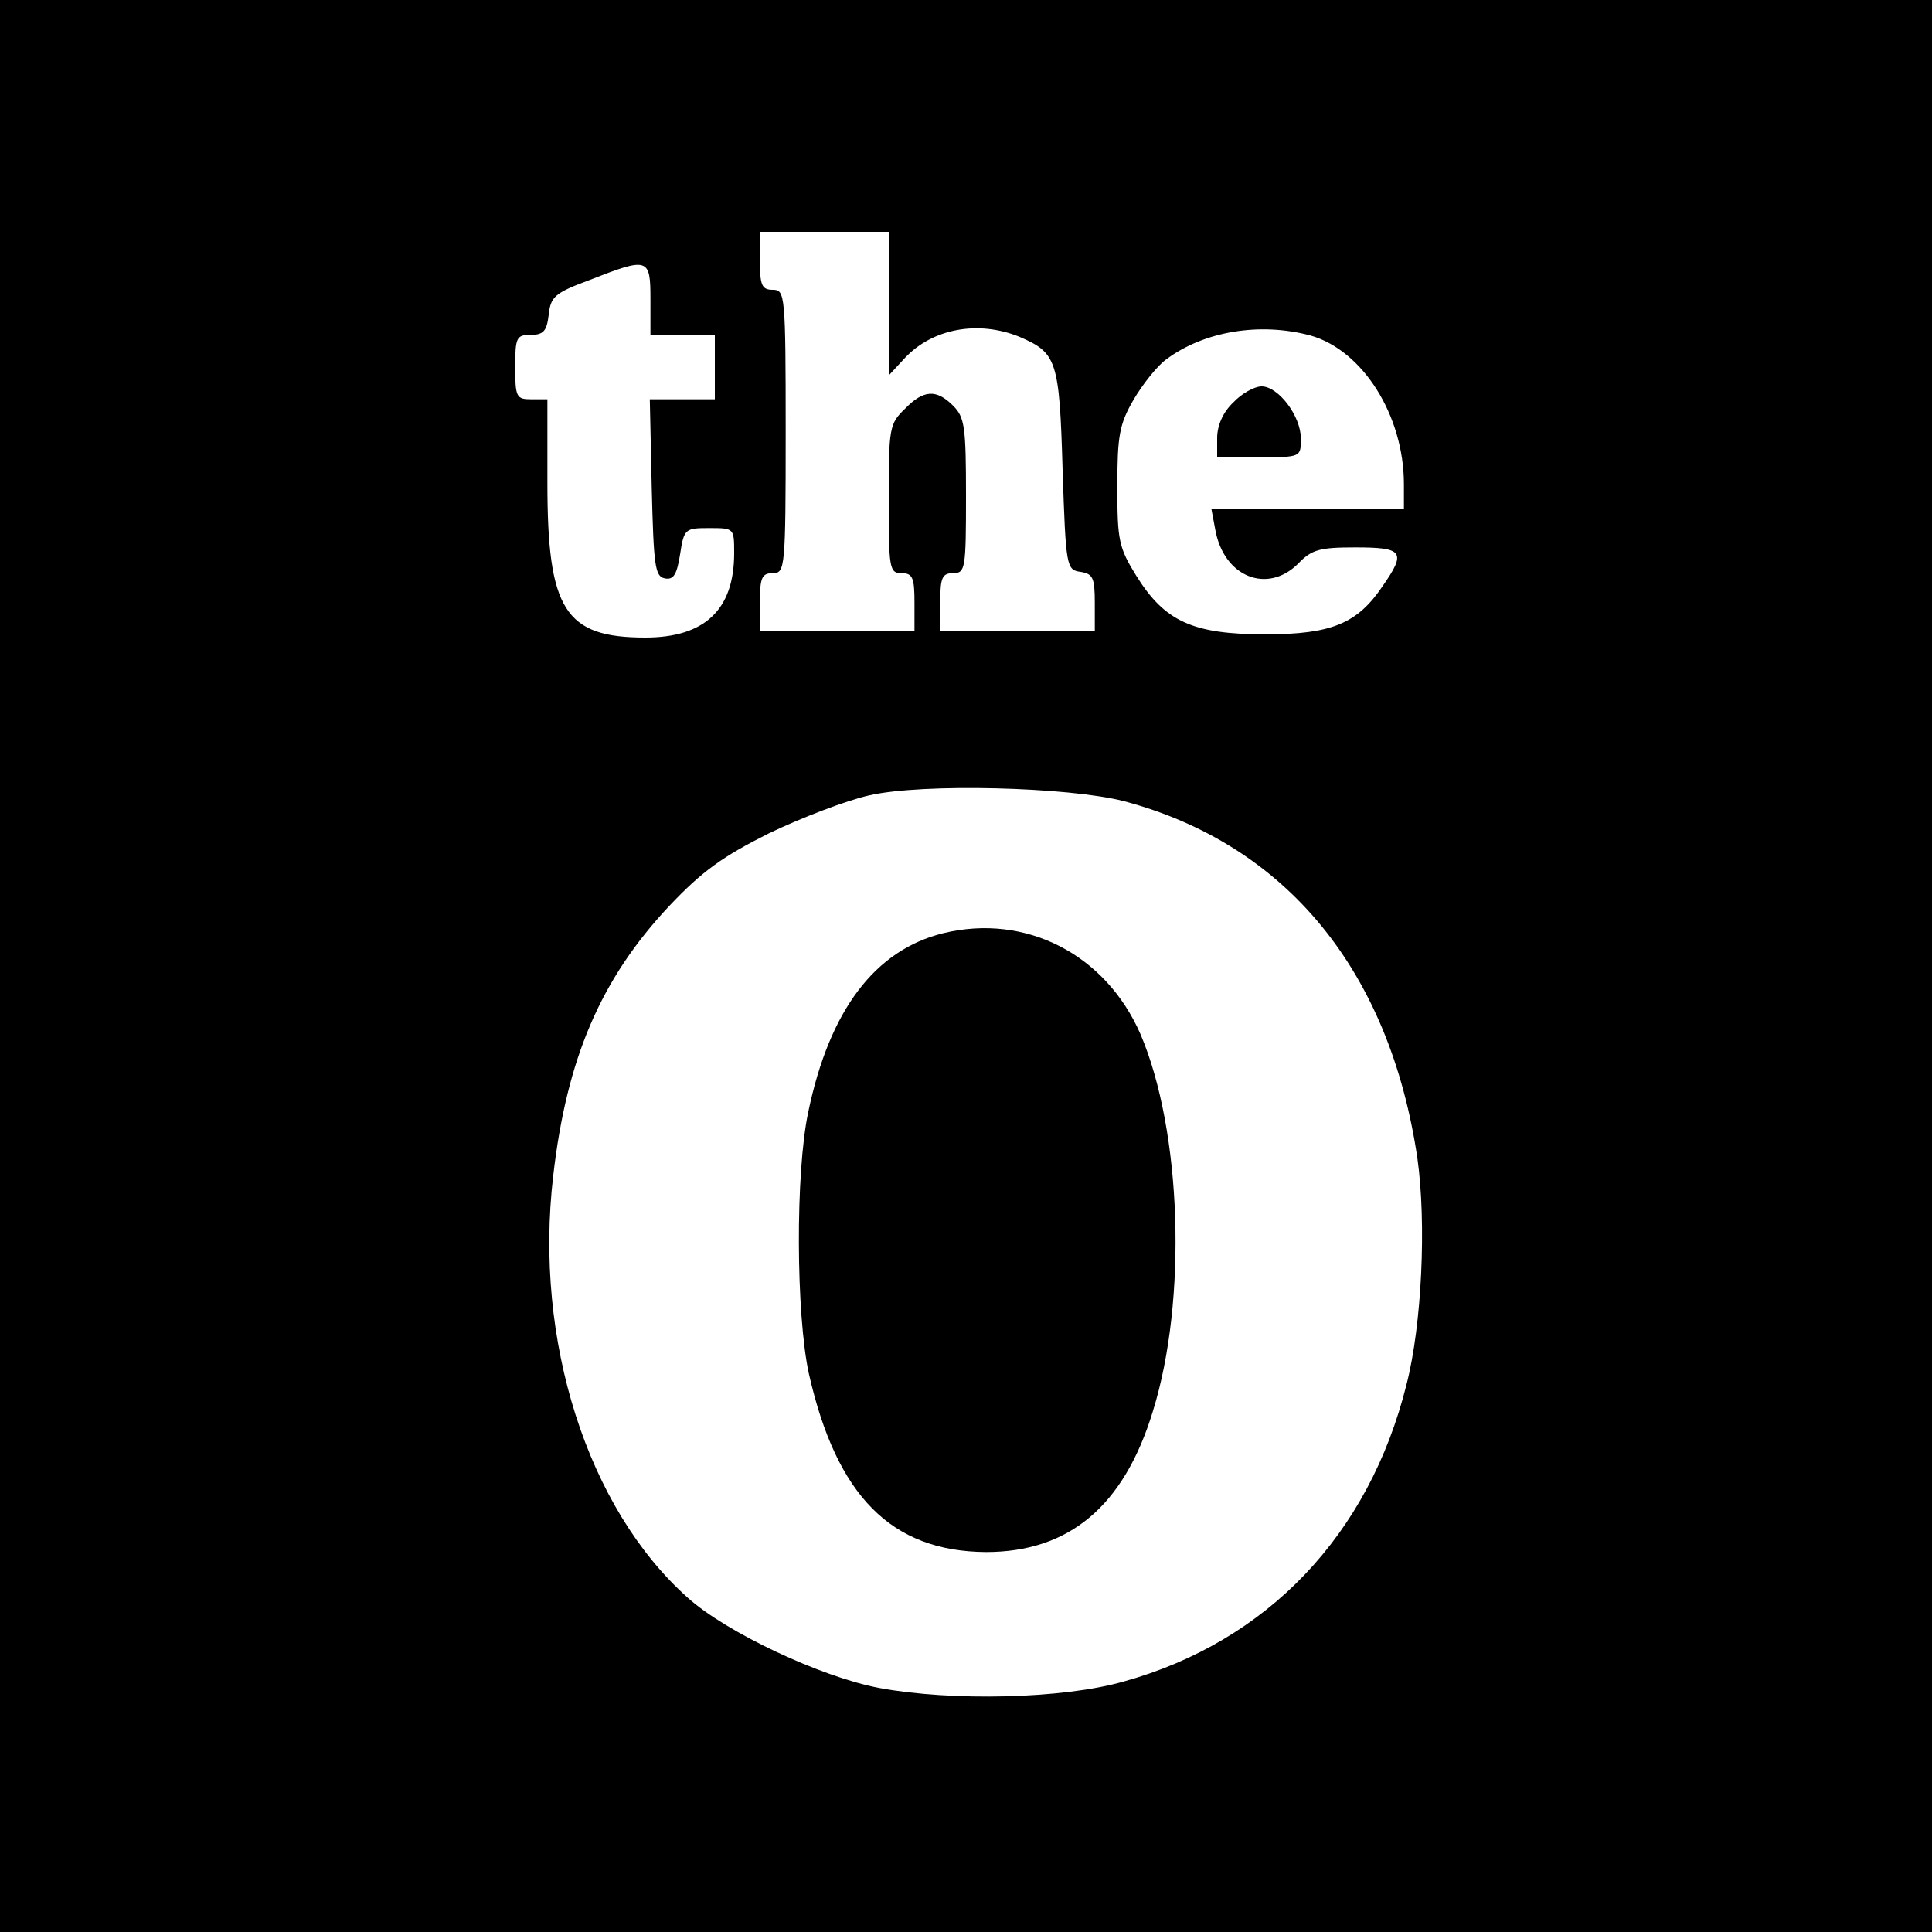
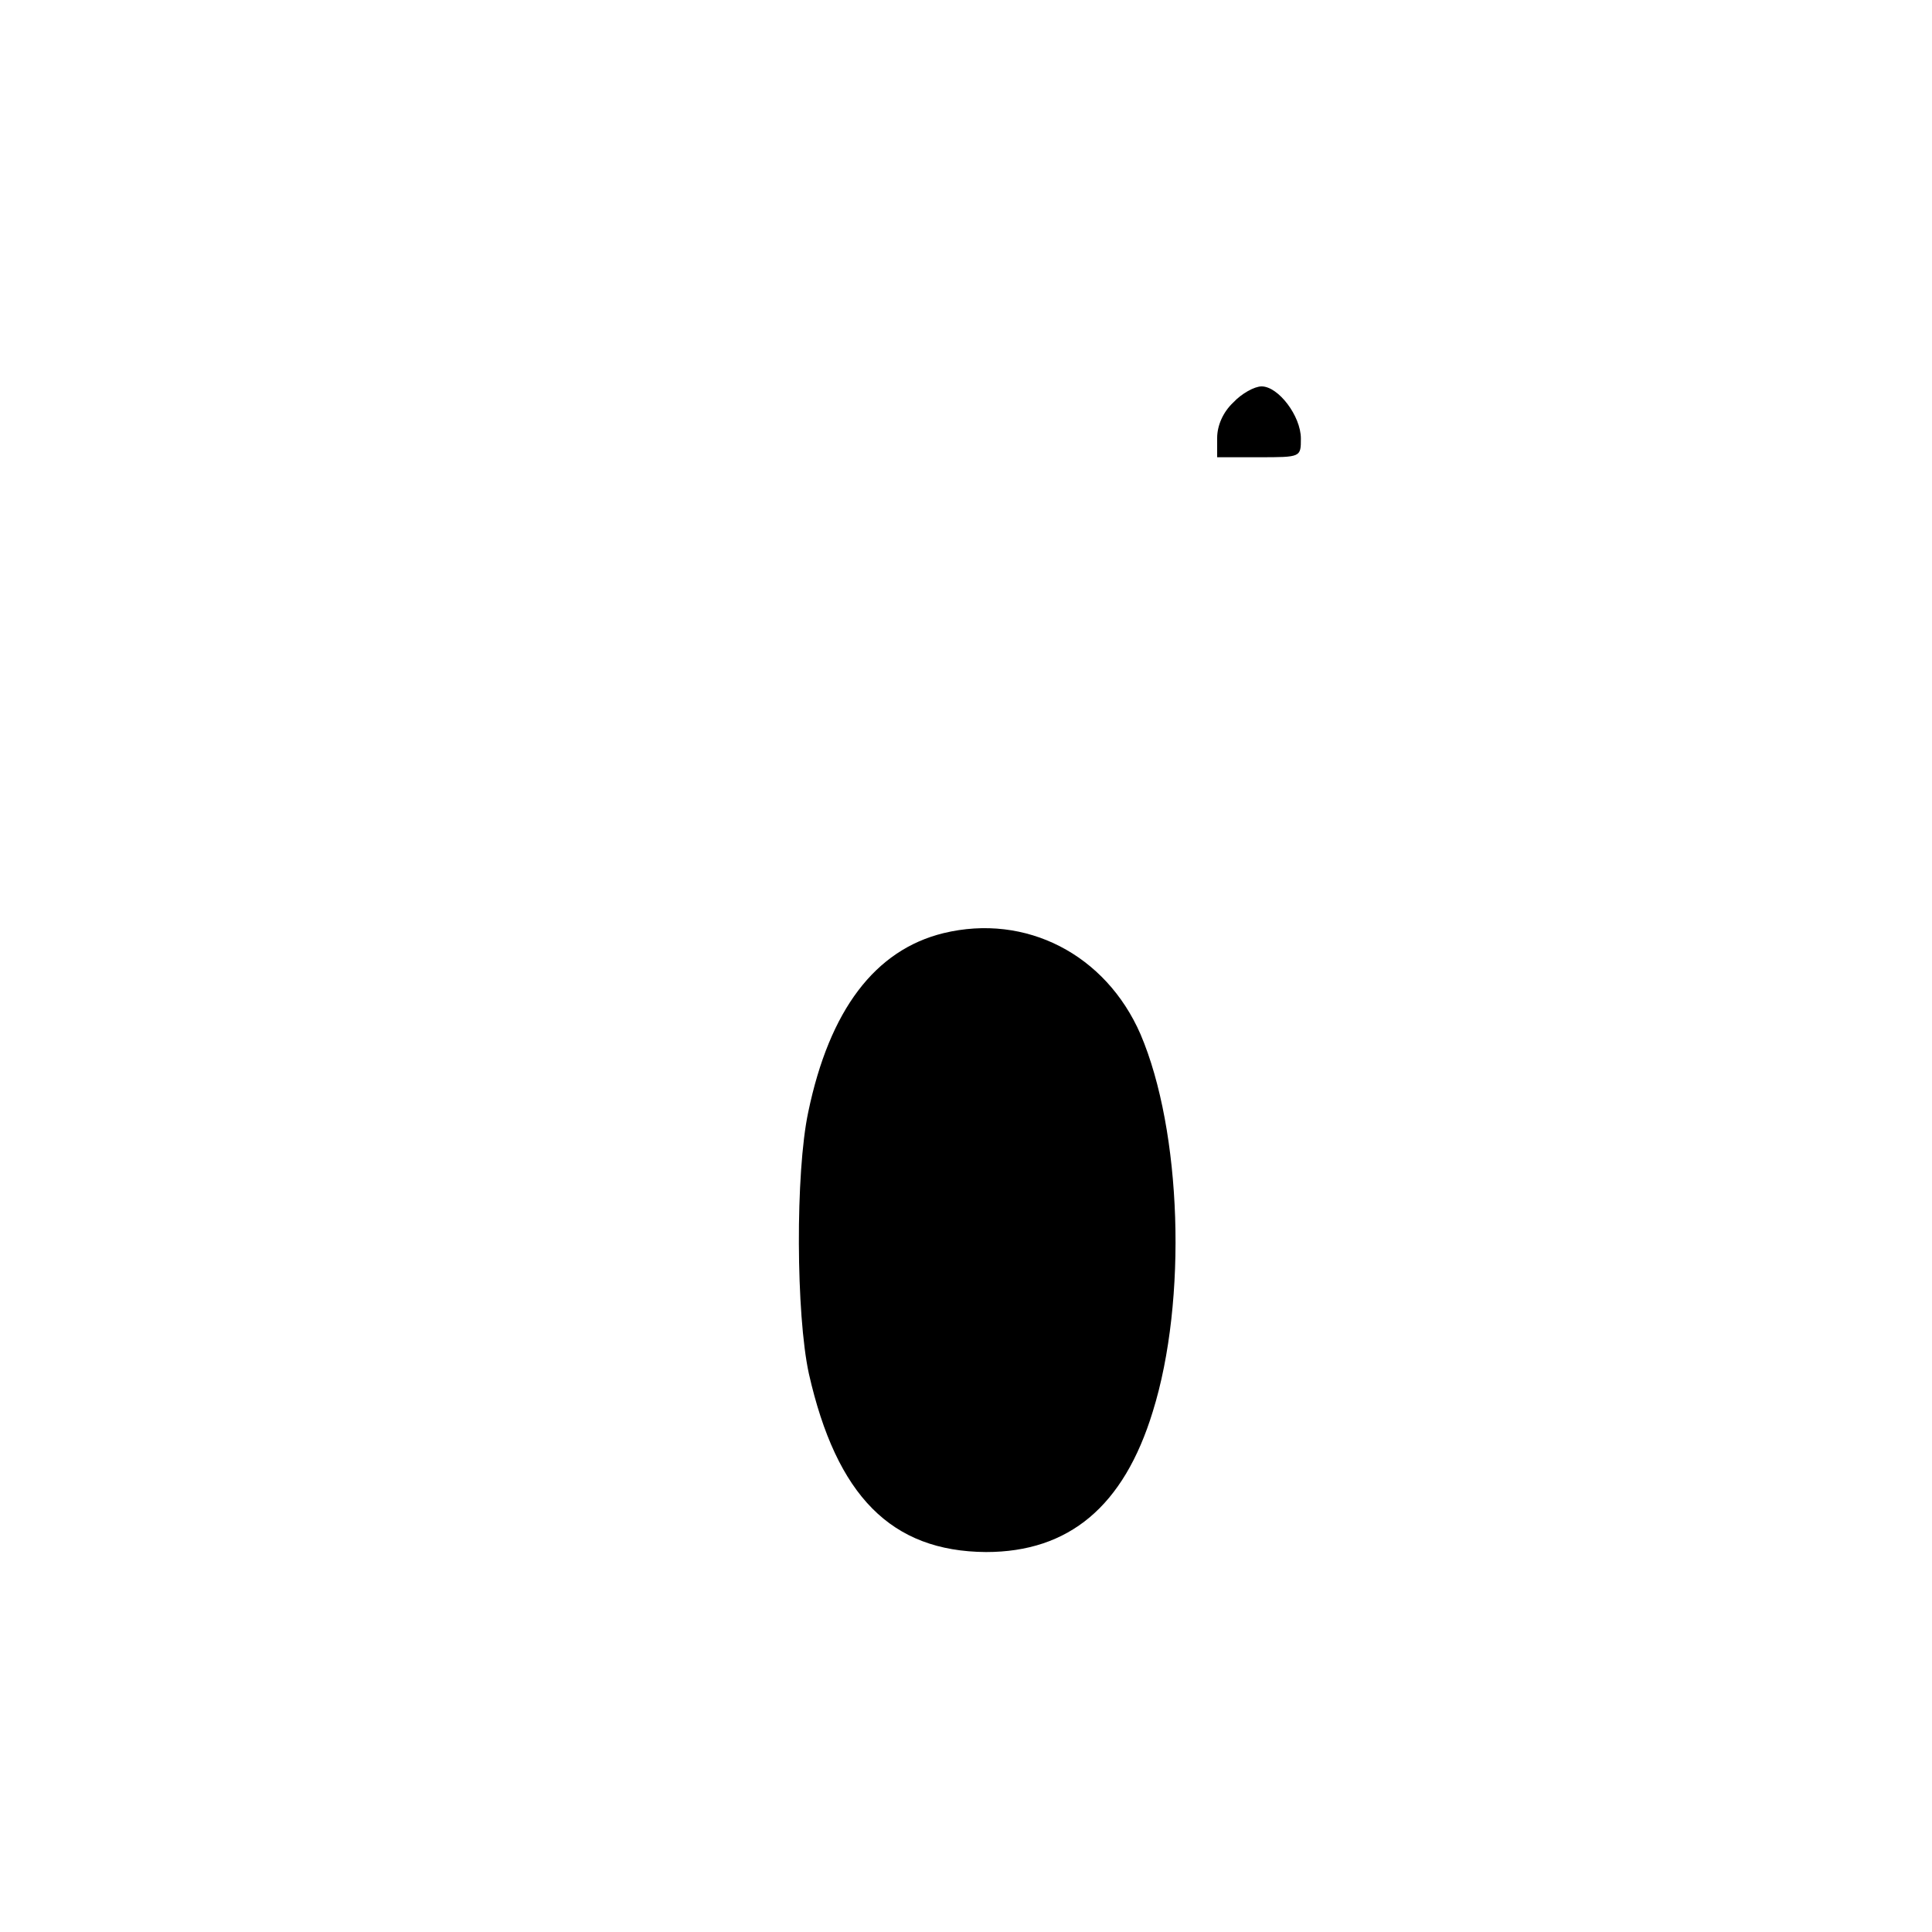
<svg xmlns="http://www.w3.org/2000/svg" version="1" width="400" height="400" viewBox="0 0 300 300">
-   <path d="M0 150v150h300V0H0v150zM138 47.1v11.2l2.5-2.7c4.3-4.6 11.4-5.9 17.8-3.3 5.8 2.5 6.2 3.6 6.7 20.6.5 15.2.6 15.6 2.8 15.9 1.9.3 2.2.9 2.2 4.8V98h-24v-4.5c0-3.8.3-4.5 2-4.5 1.9 0 2-.7 2-12 0-10.7-.2-12.2-2-14-2.6-2.6-4.6-2.5-7.5.5-2.4 2.3-2.5 3-2.5 14 0 10.8.1 11.5 2 11.5 1.7 0 2 .7 2 4.5V98h-24v-4.5c0-3.8.3-4.5 2-4.5 1.9 0 2-.7 2-22s-.1-22-2-22c-1.7 0-2-.7-2-4.5V36h20v11.1zm-37-.6V52h10v10h-10.1l.3 13.7c.3 12.1.5 13.8 2 14.1 1.4.3 1.9-.6 2.4-3.7.6-4 .8-4.1 4.5-4.1 3.9 0 3.9 0 3.9 3.9 0 8.8-4.6 13.1-13.8 13.1C87.7 99 85 94.7 85 75V62h-2.5c-2.3 0-2.5-.3-2.5-5 0-4.6.2-5 2.4-5 2 0 2.5-.6 2.8-3.1.3-2.8.9-3.4 6.3-5.4 9.2-3.6 9.5-3.5 9.5 3zm102.5 5.6c8.1 2.3 14.5 12.4 14.5 23.1V79h-29.9l.6 3.2c1.3 7.4 8.1 10.1 12.9 5.3 2.1-2.2 3.4-2.5 8.9-2.5 7.4 0 7.9.7 4.2 6-3.9 5.8-7.9 7.5-18.2 7.5-11.3 0-15.6-2-20-9-2.8-4.5-3-5.6-3-13.9 0-7.9.3-9.7 2.5-13.5 1.4-2.4 3.7-5.3 5.1-6.3 5.9-4.4 14.6-5.8 22.4-3.7zm-29 72.3c25.2 6.7 41.3 26.3 45.6 55.5 1.4 10 .7 25.8-1.7 35.1-5.8 23.3-21.6 39.9-43.9 46.1-9.4 2.7-26.7 3.1-38 1-9-1.7-23.7-8.6-29.7-14-15.6-13.9-23.9-40-20.9-65.5 2.1-18.3 7.4-30.6 18-41.9 5.1-5.4 8.3-7.7 15.5-11.3 5-2.4 12-5.1 15.6-5.9 8.3-1.9 30.9-1.3 39.5.9z" />
  <path d="M191.5 62.5c-1.6 1.5-2.5 3.6-2.5 5.5v3h6.5c6.5 0 6.5 0 6.5-2.9 0-3.5-3.5-8.1-6.1-8.1-1.1 0-3.1 1.1-4.4 2.5zM146.5 144.9c-10.6 2.6-17.7 11.9-21 27.8-2 9.4-1.9 31.4.1 40.6 4.3 19 12.8 27.6 27.5 27.7 12.9 0 21.4-7.1 25.9-21.8 5.4-17.3 4.5-43.6-1.9-58.6-5.4-12.4-17.8-18.8-30.6-15.7z" />
</svg>